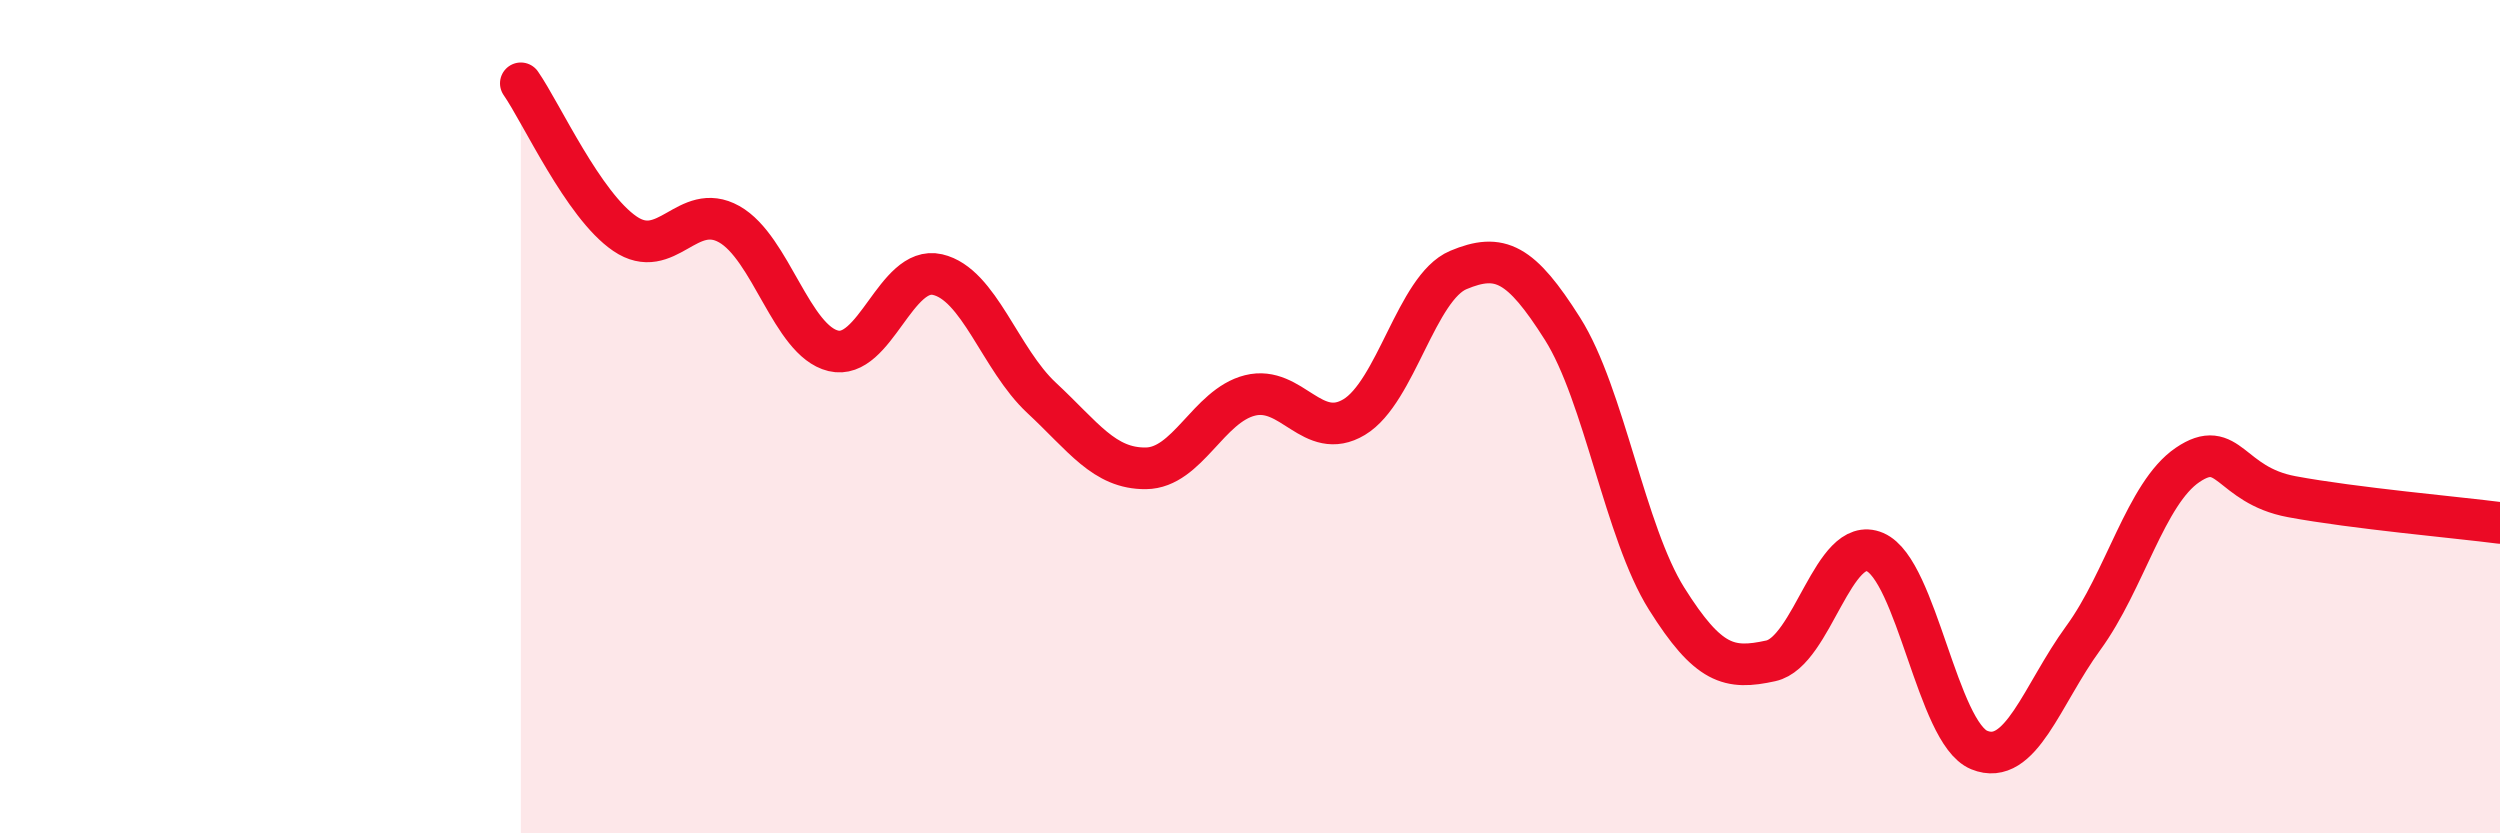
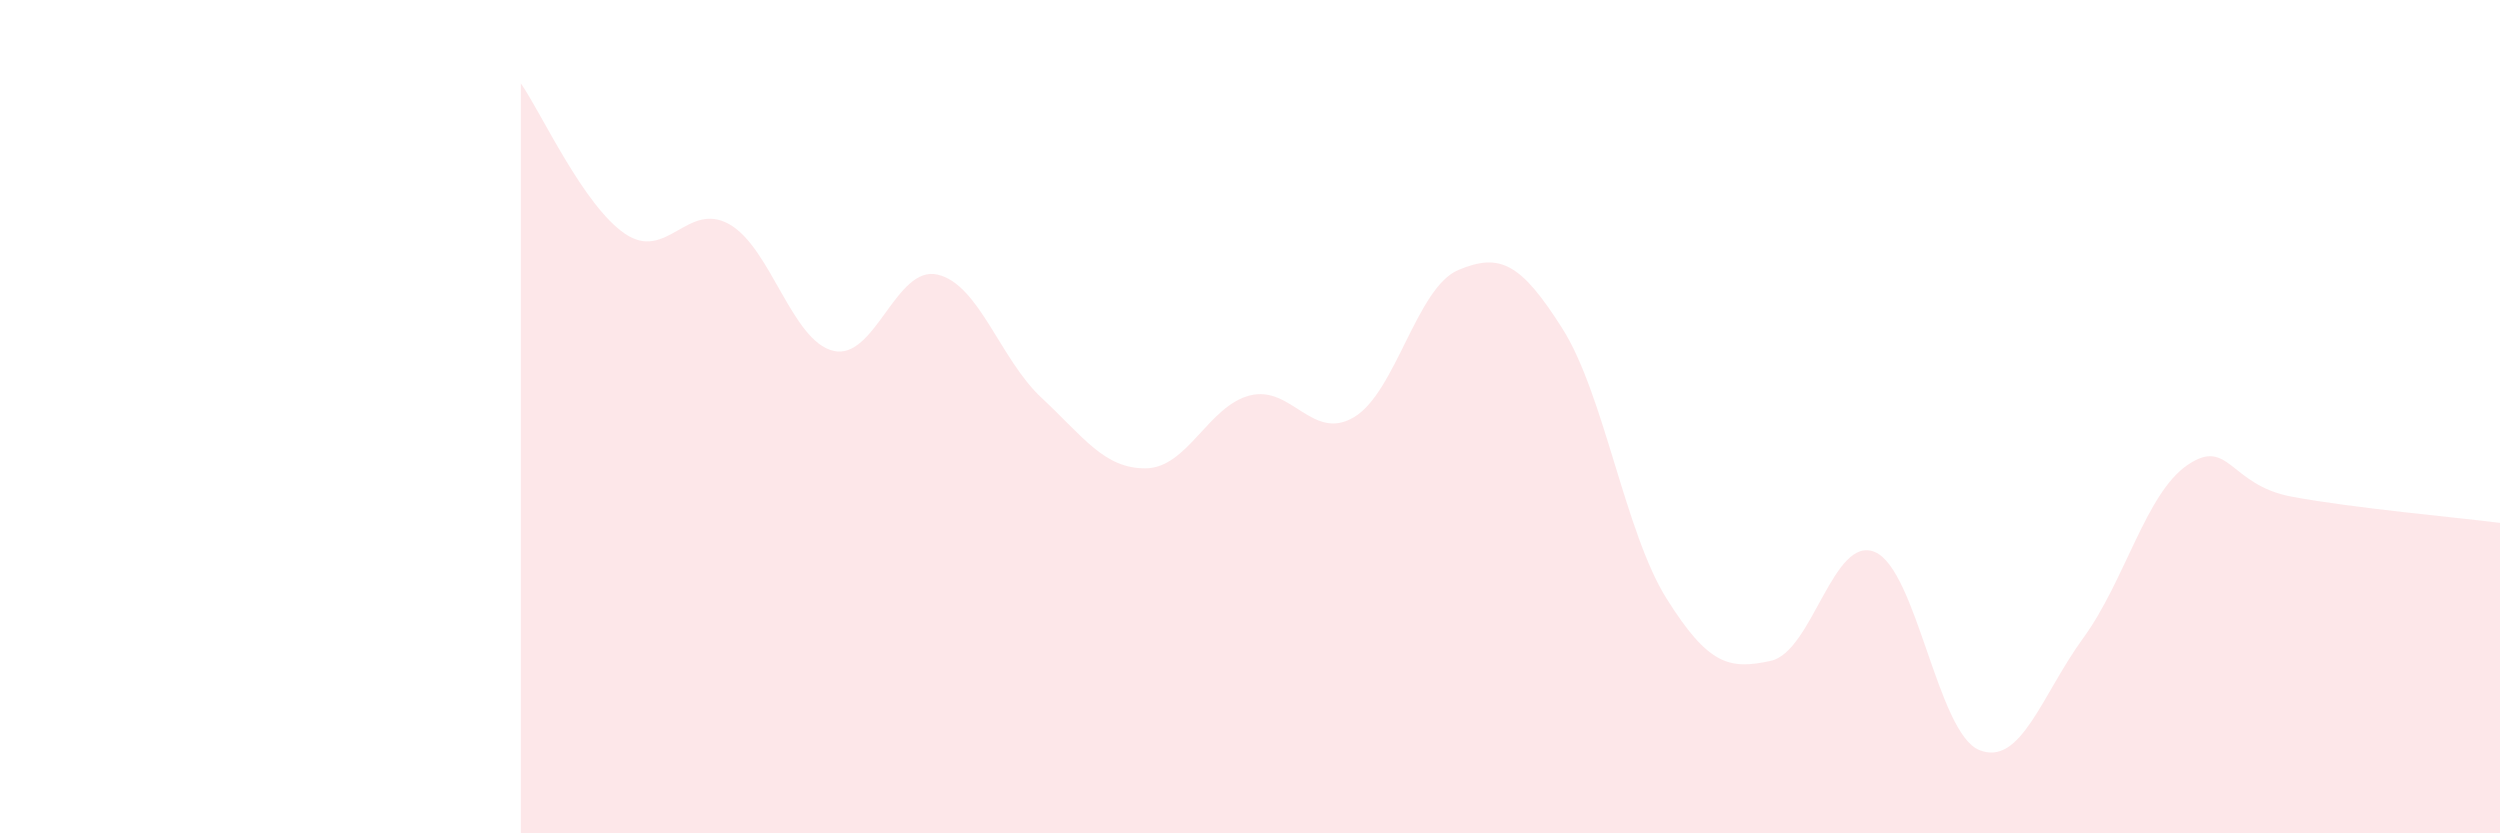
<svg xmlns="http://www.w3.org/2000/svg" width="60" height="20" viewBox="0 0 60 20">
  <path d="M 12.5,2 C 13,2.72 14,4.93 15,5.61 C 16,6.29 16.5,4.82 17.5,5.38 C 18.5,5.94 19,8.18 20,8.42 C 21,8.66 21.5,6.36 22.5,6.59 C 23.5,6.82 24,8.62 25,9.55 C 26,10.48 26.5,11.25 27.5,11.24 C 28.5,11.23 29,9.74 30,9.49 C 31,9.24 31.5,10.61 32.5,10.01 C 33.5,9.41 34,6.9 35,6.48 C 36,6.06 36.5,6.31 37.5,7.89 C 38.5,9.47 39,12.78 40,14.37 C 41,15.96 41.5,16.08 42.5,15.86 C 43.5,15.64 44,12.82 45,13.25 C 46,13.68 46.5,17.59 47.5,18 C 48.5,18.41 49,16.68 50,15.31 C 51,13.94 51.5,11.84 52.5,11.16 C 53.5,10.48 53.5,11.64 55,11.92 C 56.5,12.2 59,12.42 60,12.55L60 20L12.5 20Z" fill="#EB0A25" opacity="0.1" stroke-linecap="round" stroke-linejoin="round" />
-   <path d="M 12.5,2 C 13,2.72 14,4.93 15,5.61 C 16,6.29 16.5,4.82 17.5,5.38 C 18.5,5.94 19,8.18 20,8.42 C 21,8.66 21.5,6.36 22.5,6.59 C 23.5,6.82 24,8.62 25,9.55 C 26,10.48 26.5,11.25 27.5,11.24 C 28.5,11.23 29,9.74 30,9.49 C 31,9.24 31.5,10.61 32.5,10.01 C 33.5,9.41 34,6.9 35,6.48 C 36,6.06 36.5,6.31 37.5,7.89 C 38.5,9.47 39,12.78 40,14.37 C 41,15.96 41.5,16.08 42.5,15.86 C 43.5,15.64 44,12.82 45,13.25 C 46,13.68 46.5,17.59 47.5,18 C 48.5,18.41 49,16.68 50,15.31 C 51,13.94 51.5,11.84 52.5,11.16 C 53.5,10.48 53.5,11.64 55,11.92 C 56.5,12.2 59,12.42 60,12.55" stroke="#EB0A25" stroke-width="1" fill="none" stroke-linecap="round" stroke-linejoin="round" />
</svg>